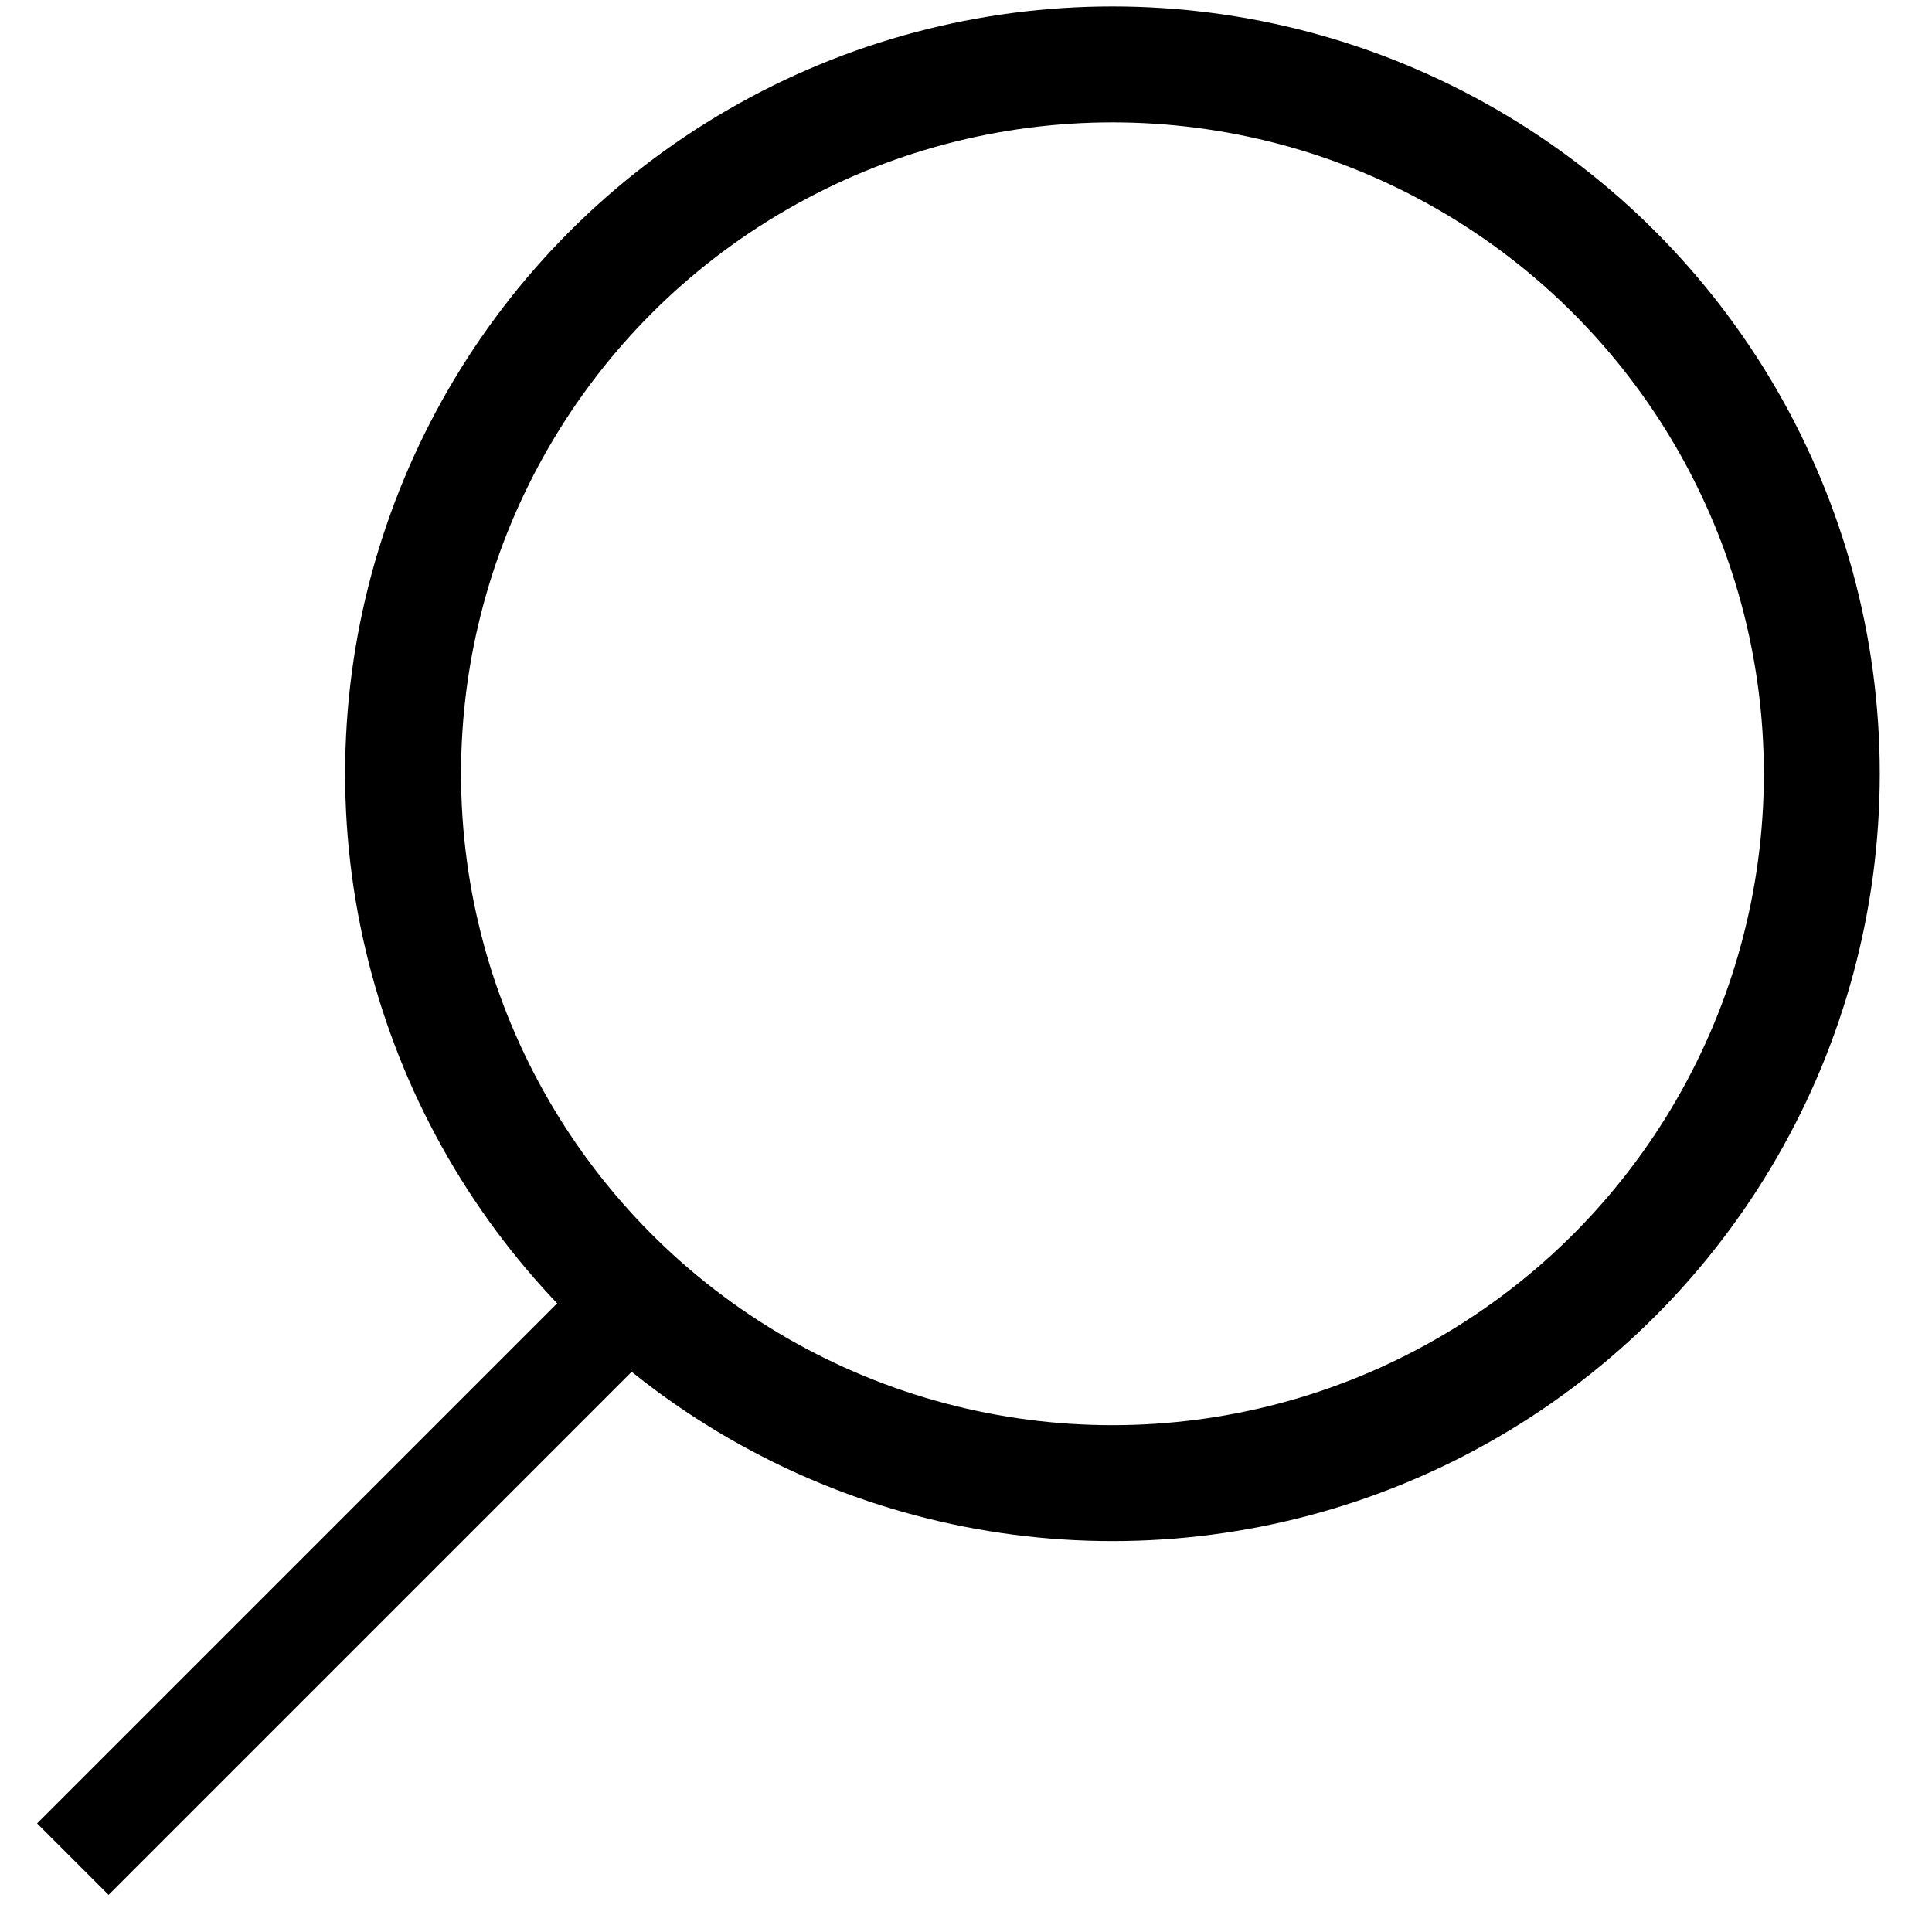
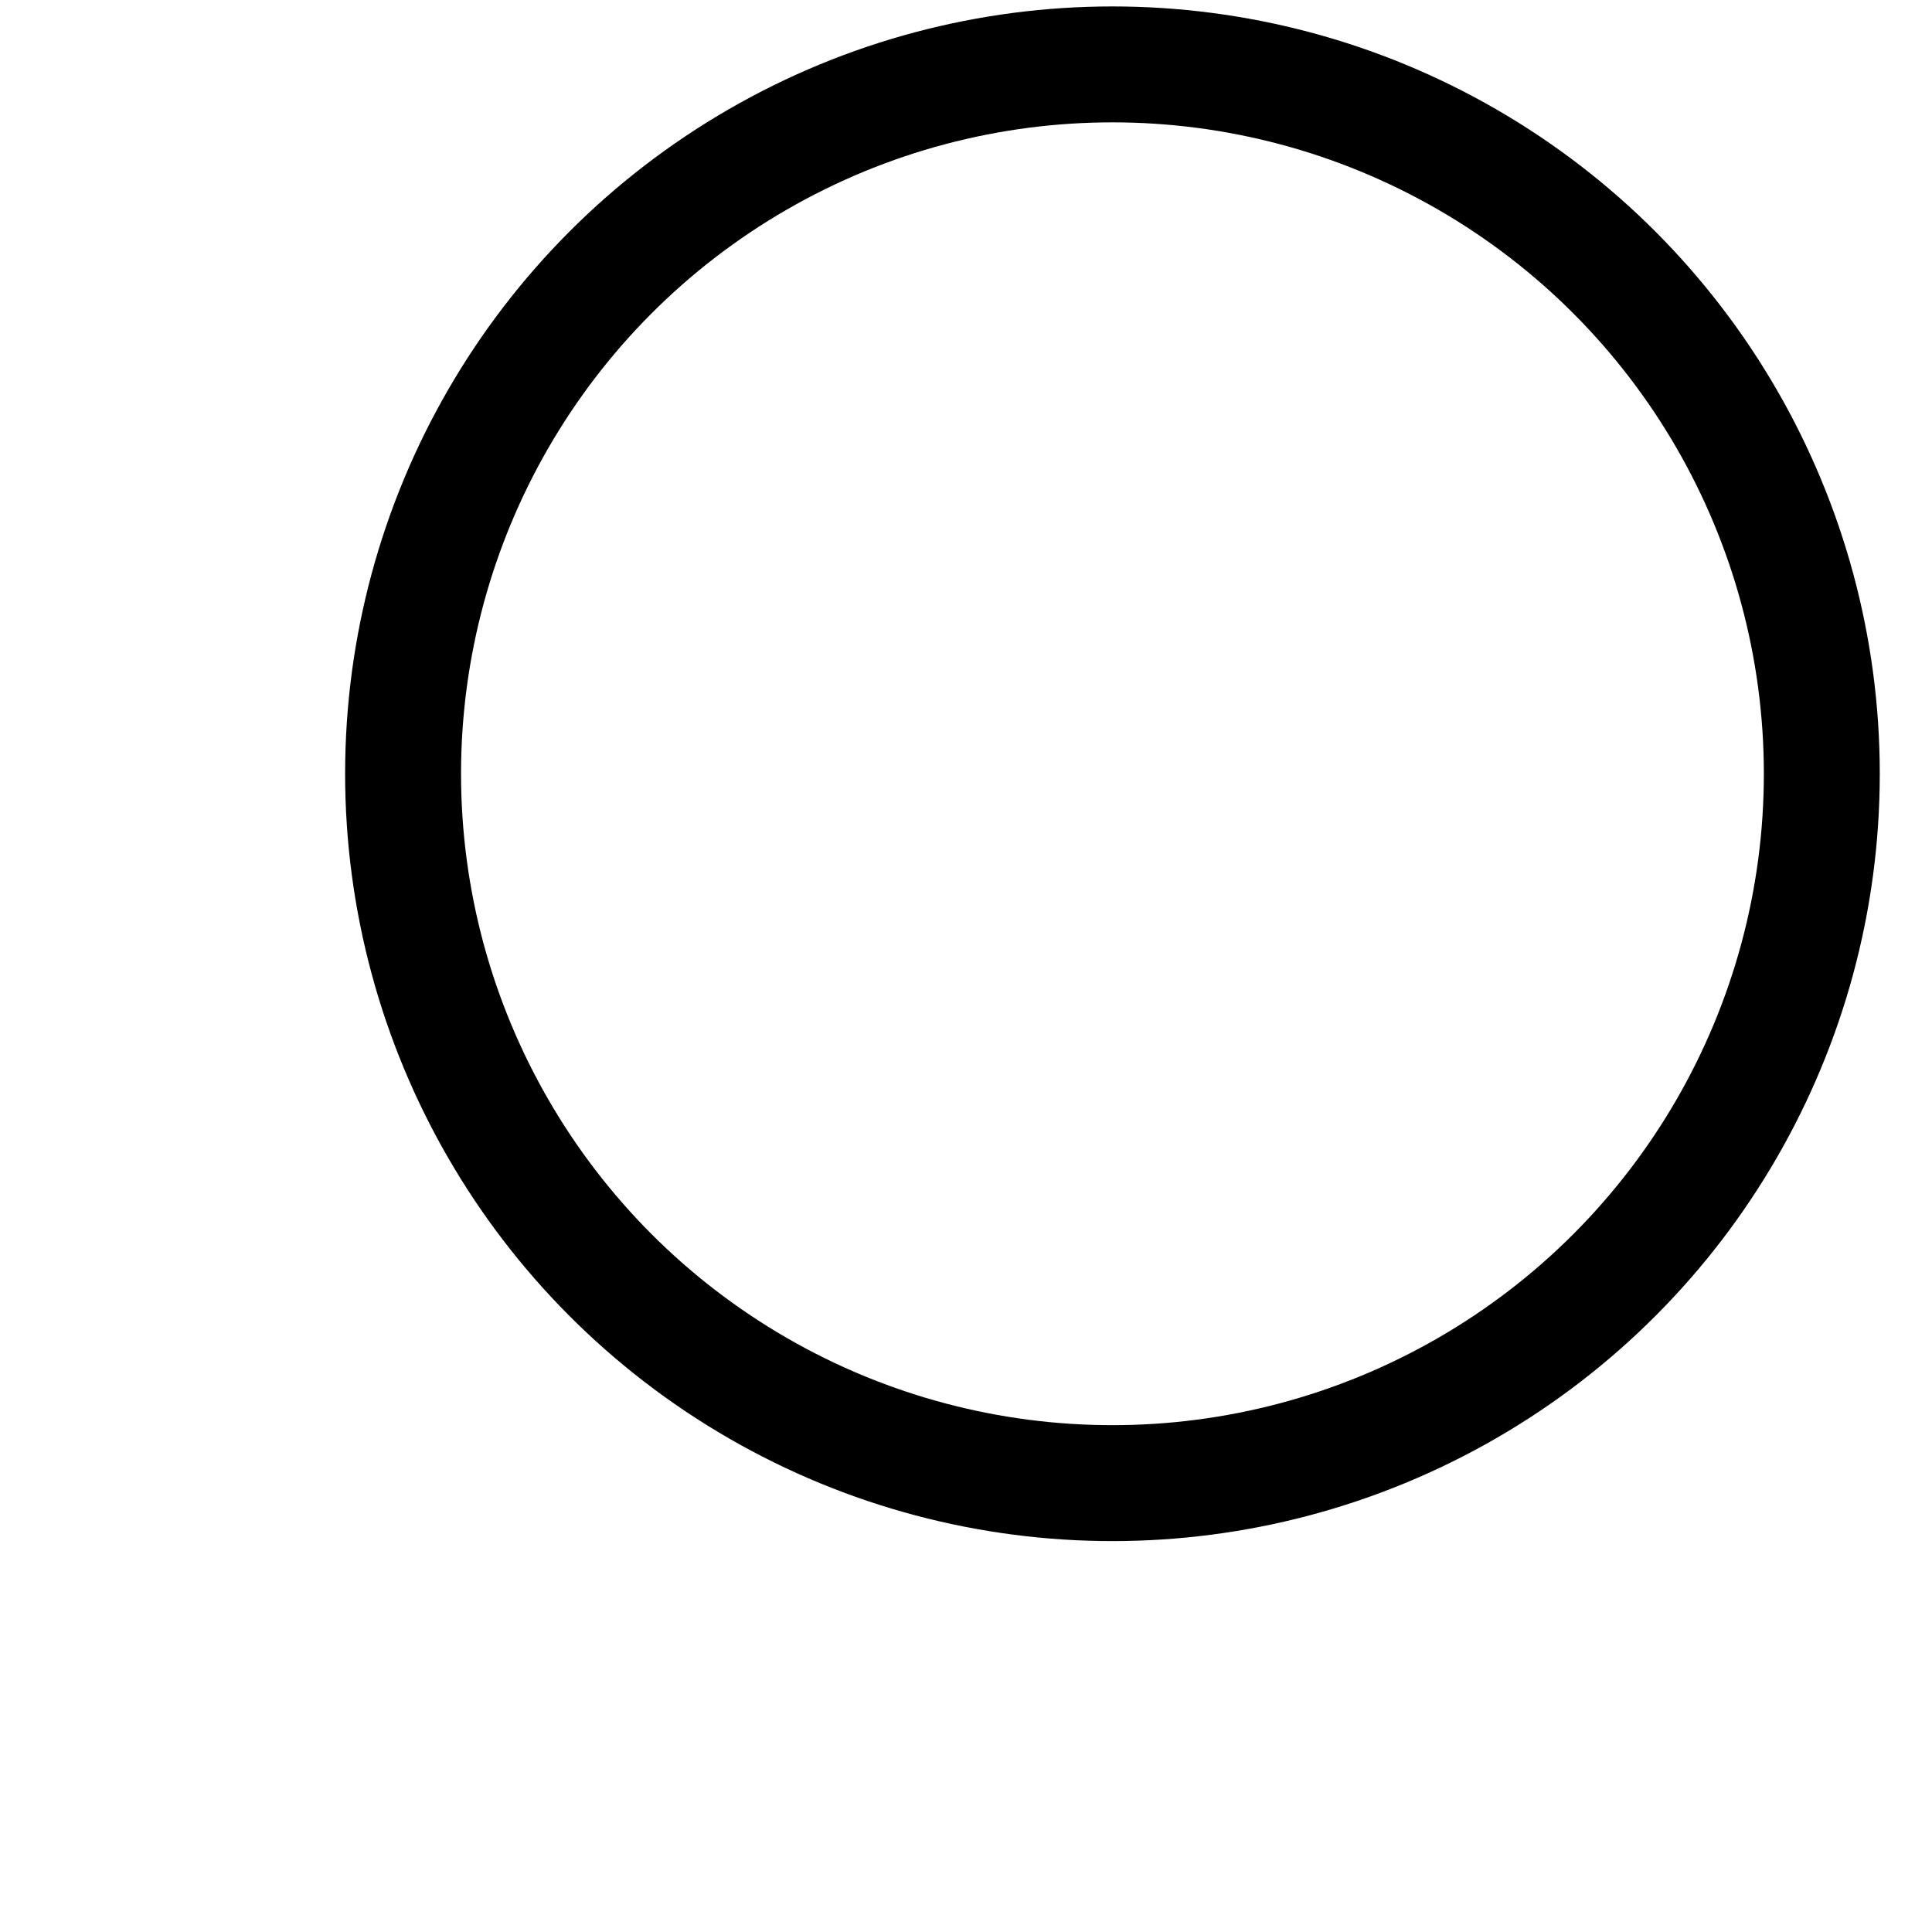
<svg xmlns="http://www.w3.org/2000/svg" width="30" height="30" viewBox="0 0 30 30" fill="none">
  <circle cx="17.274" cy="12.015" r="11.015" stroke="black" stroke-width="1.8" />
-   <rect x="1" y="28.314" width="12.262" height="0.97" transform="rotate(-45 1 28.314)" fill="black" stroke="black" stroke-width="0.6" />
</svg>